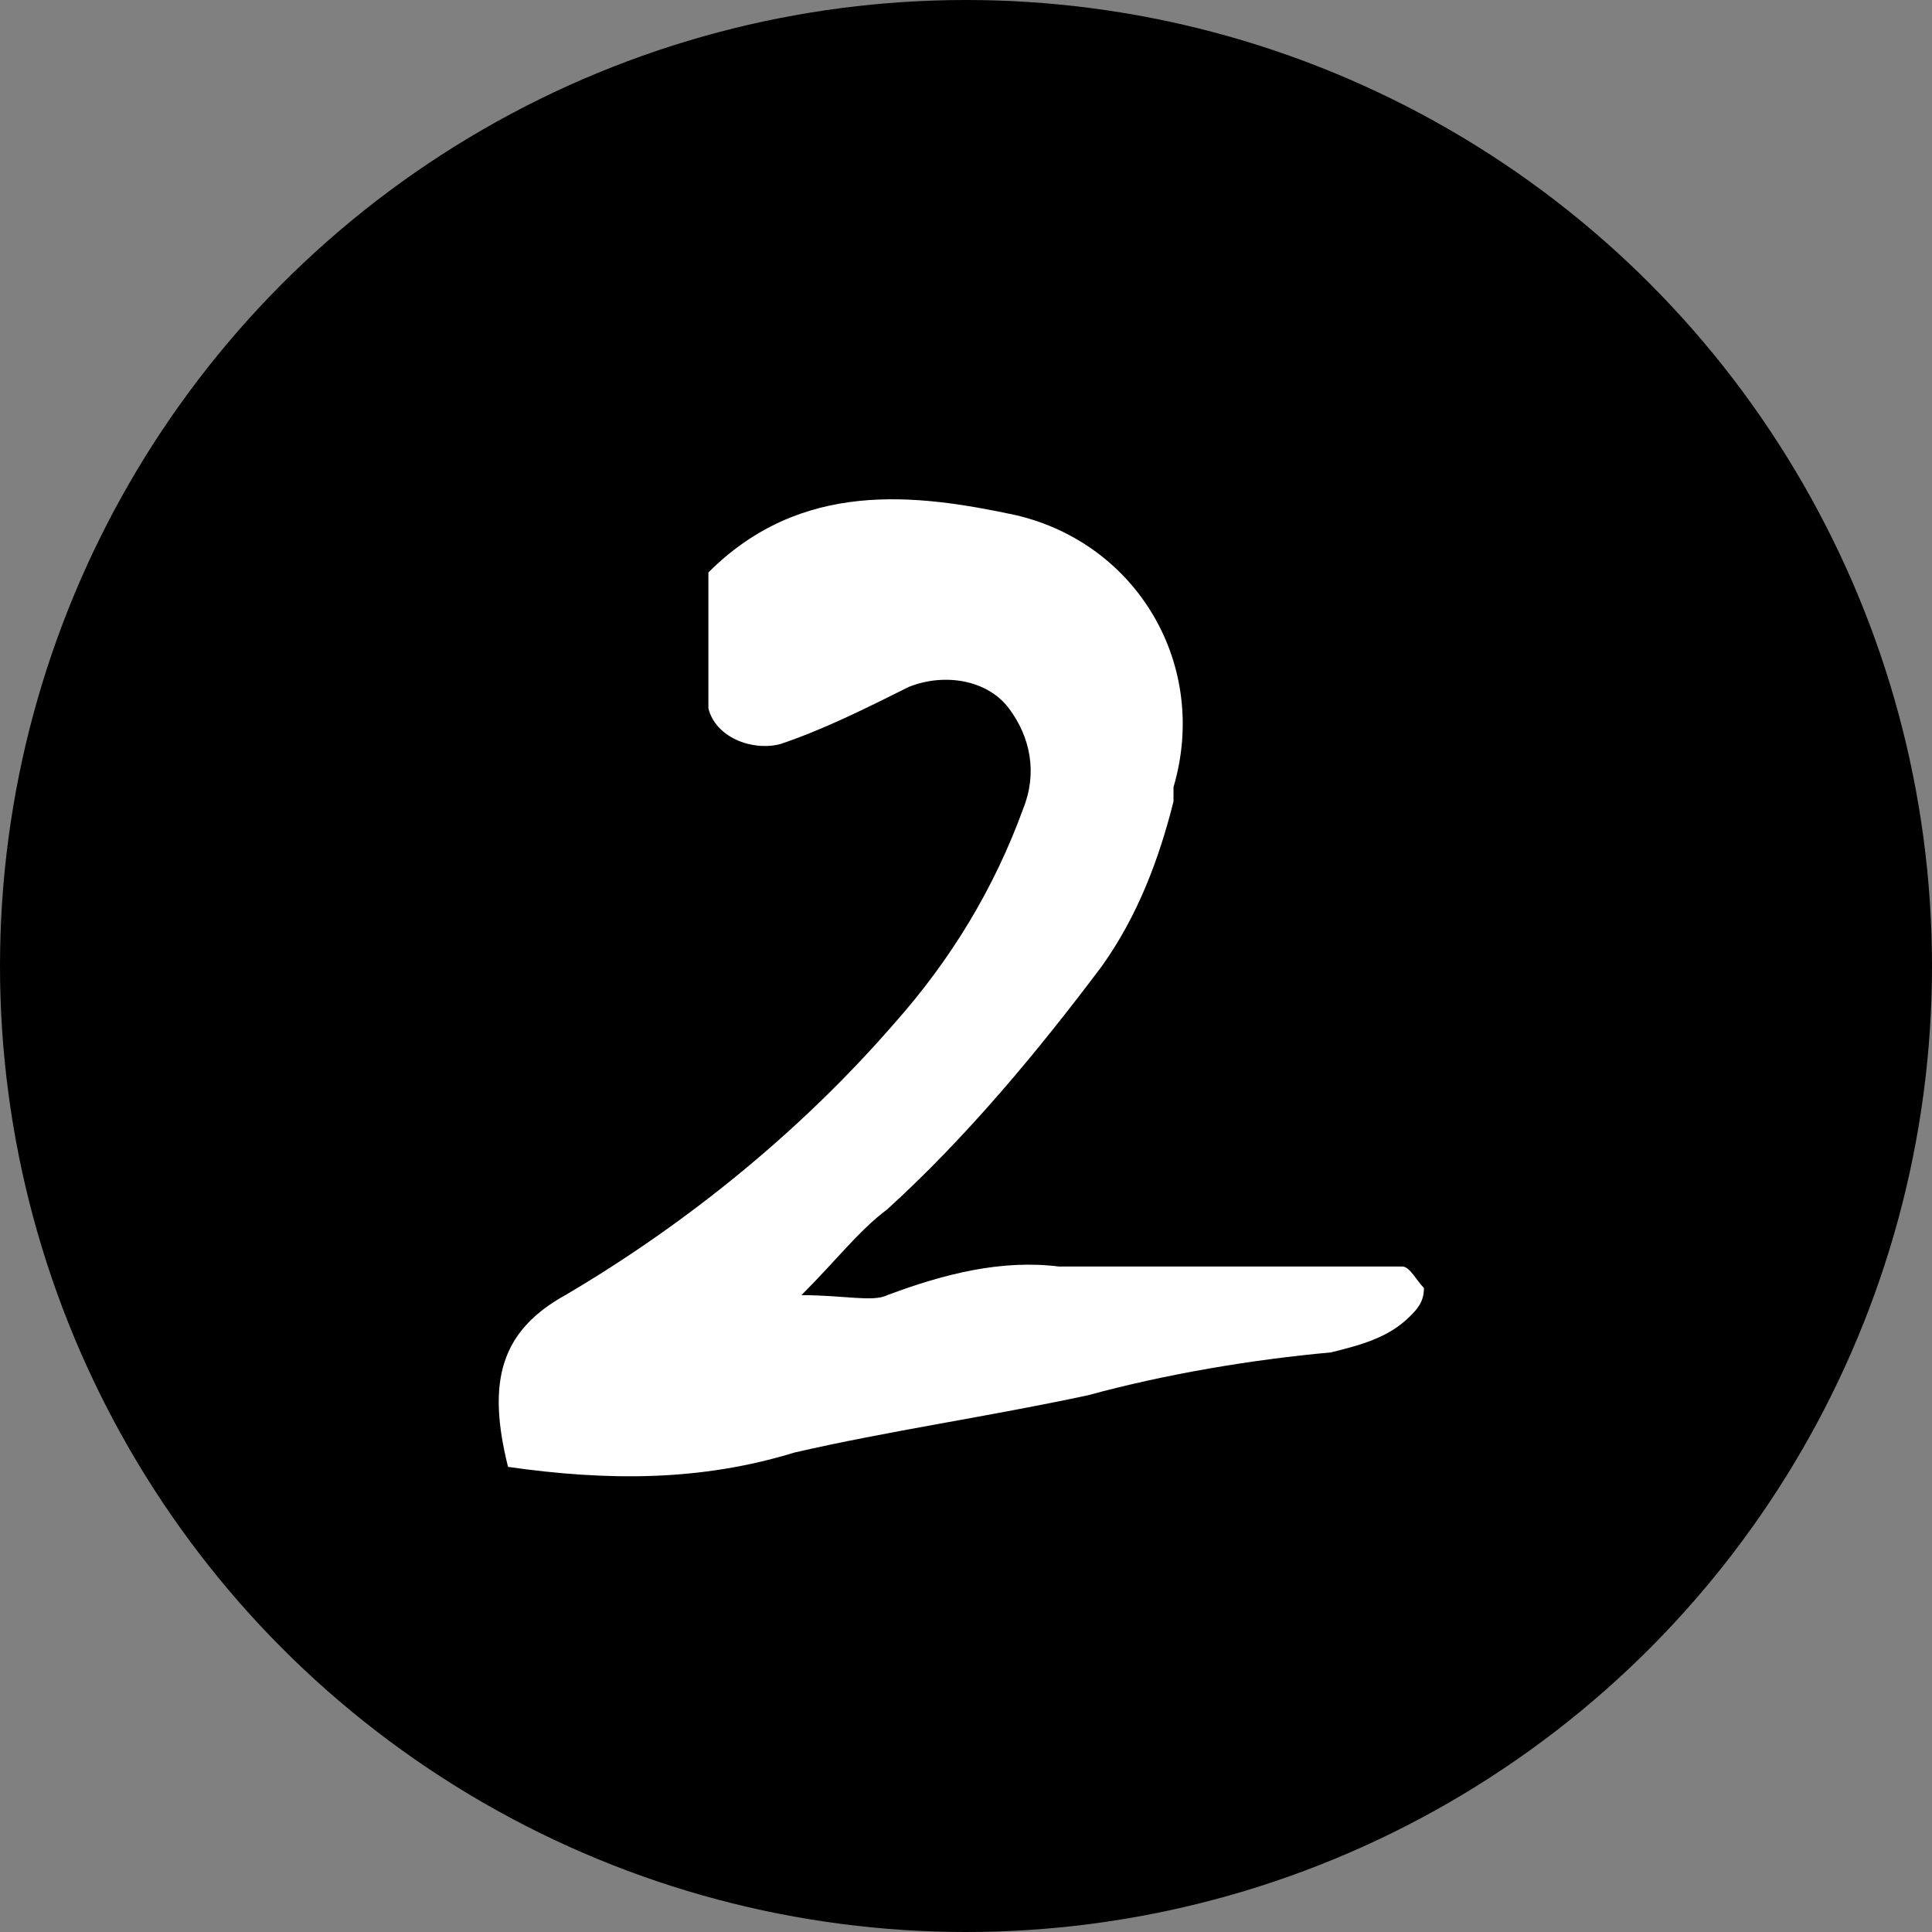
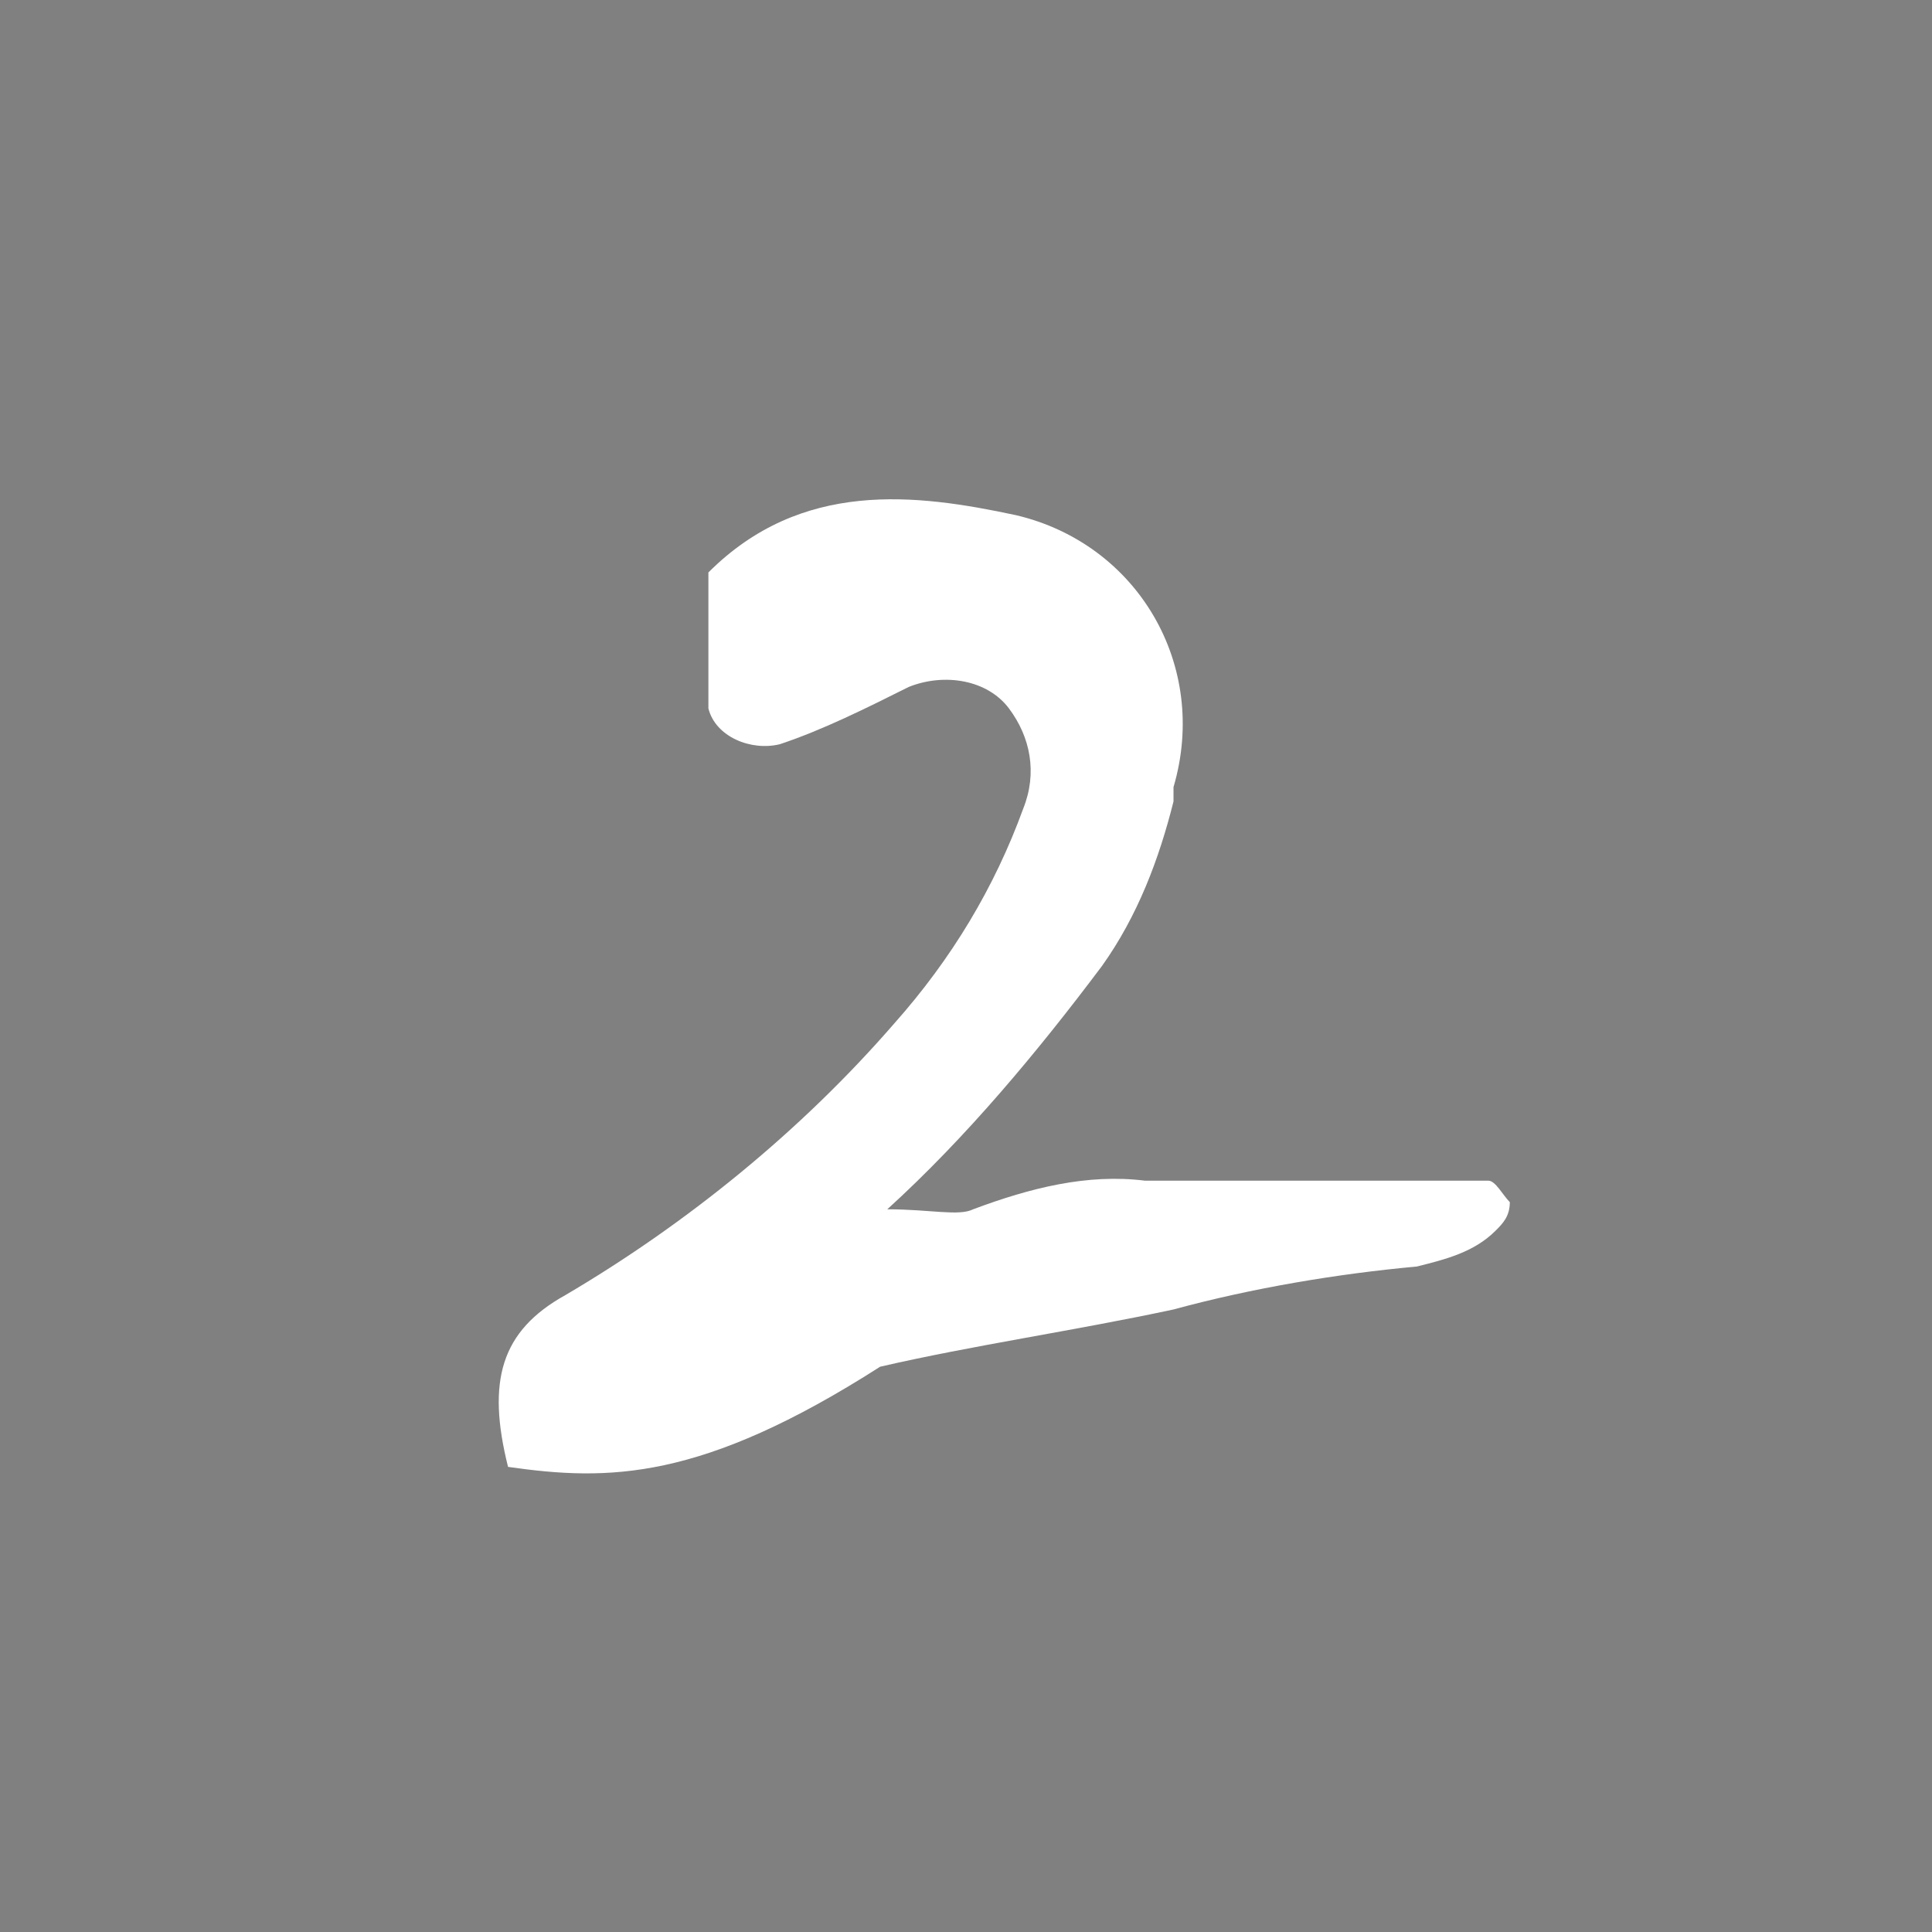
<svg xmlns="http://www.w3.org/2000/svg" version="1.1" id="グループ_3940" x="0px" y="0px" viewBox="0 0 27 27" style="enable-background:new 0 0 27 27;" xml:space="preserve">
  <rect x="0" y="0" width="27" height="27" fill="#808080" stroke="none" />
  <style type="text/css">
	.st0{fill:#FFFFFF;}
</style>
-   <circle id="楕円形_872" cx="13.5" cy="13.5" r="13.5" />
-   <path id="パス_12309" class="st0" d="M7.1,20.5c-0.3-1.2-0.1-1.9,0.8-2.4c1.7-1,3.3-2.3,4.6-3.8c0.8-0.9,1.4-1.9,1.8-3  c0.2-0.5,0.1-1-0.2-1.4c-0.3-0.4-0.9-0.5-1.4-0.3c-0.6,0.3-1.2,0.6-1.8,0.8c-0.4,0.1-0.9-0.1-1-0.5c0-0.1,0-0.1,0-0.2  c0-0.6,0-1.2,0-1.7c1.3-1.3,2.9-1.1,4.3-0.8c1.7,0.4,2.7,2.1,2.2,3.8c0,0.1,0,0.1,0,0.2c-0.2,0.8-0.5,1.6-1,2.3  c-0.9,1.2-1.9,2.4-3,3.4c-0.4,0.3-0.7,0.7-1.2,1.2c0.6,0,1,0.1,1.2,0c0.8-0.3,1.6-0.5,2.4-0.4c1.6,0,3.2,0,4.8,0  c0.1,0,0.2,0.2,0.3,0.3c0,0.2-0.1,0.3-0.2,0.4c-0.3,0.3-0.7,0.4-1.1,0.5c-1.1,0.1-2.3,0.3-3.4,0.6c-1.4,0.3-2.8,0.5-4.1,0.8  C9.8,20.7,8.5,20.7,7.1,20.5z" />
+   <path id="パス_12309" class="st0" d="M7.1,20.5c-0.3-1.2-0.1-1.9,0.8-2.4c1.7-1,3.3-2.3,4.6-3.8c0.8-0.9,1.4-1.9,1.8-3  c0.2-0.5,0.1-1-0.2-1.4c-0.3-0.4-0.9-0.5-1.4-0.3c-0.6,0.3-1.2,0.6-1.8,0.8c-0.4,0.1-0.9-0.1-1-0.5c0-0.1,0-0.1,0-0.2  c0-0.6,0-1.2,0-1.7c1.3-1.3,2.9-1.1,4.3-0.8c1.7,0.4,2.7,2.1,2.2,3.8c0,0.1,0,0.1,0,0.2c-0.2,0.8-0.5,1.6-1,2.3  c-0.9,1.2-1.9,2.4-3,3.4c0.6,0,1,0.1,1.2,0c0.8-0.3,1.6-0.5,2.4-0.4c1.6,0,3.2,0,4.8,0  c0.1,0,0.2,0.2,0.3,0.3c0,0.2-0.1,0.3-0.2,0.4c-0.3,0.3-0.7,0.4-1.1,0.5c-1.1,0.1-2.3,0.3-3.4,0.6c-1.4,0.3-2.8,0.5-4.1,0.8  C9.8,20.7,8.5,20.7,7.1,20.5z" />
</svg>